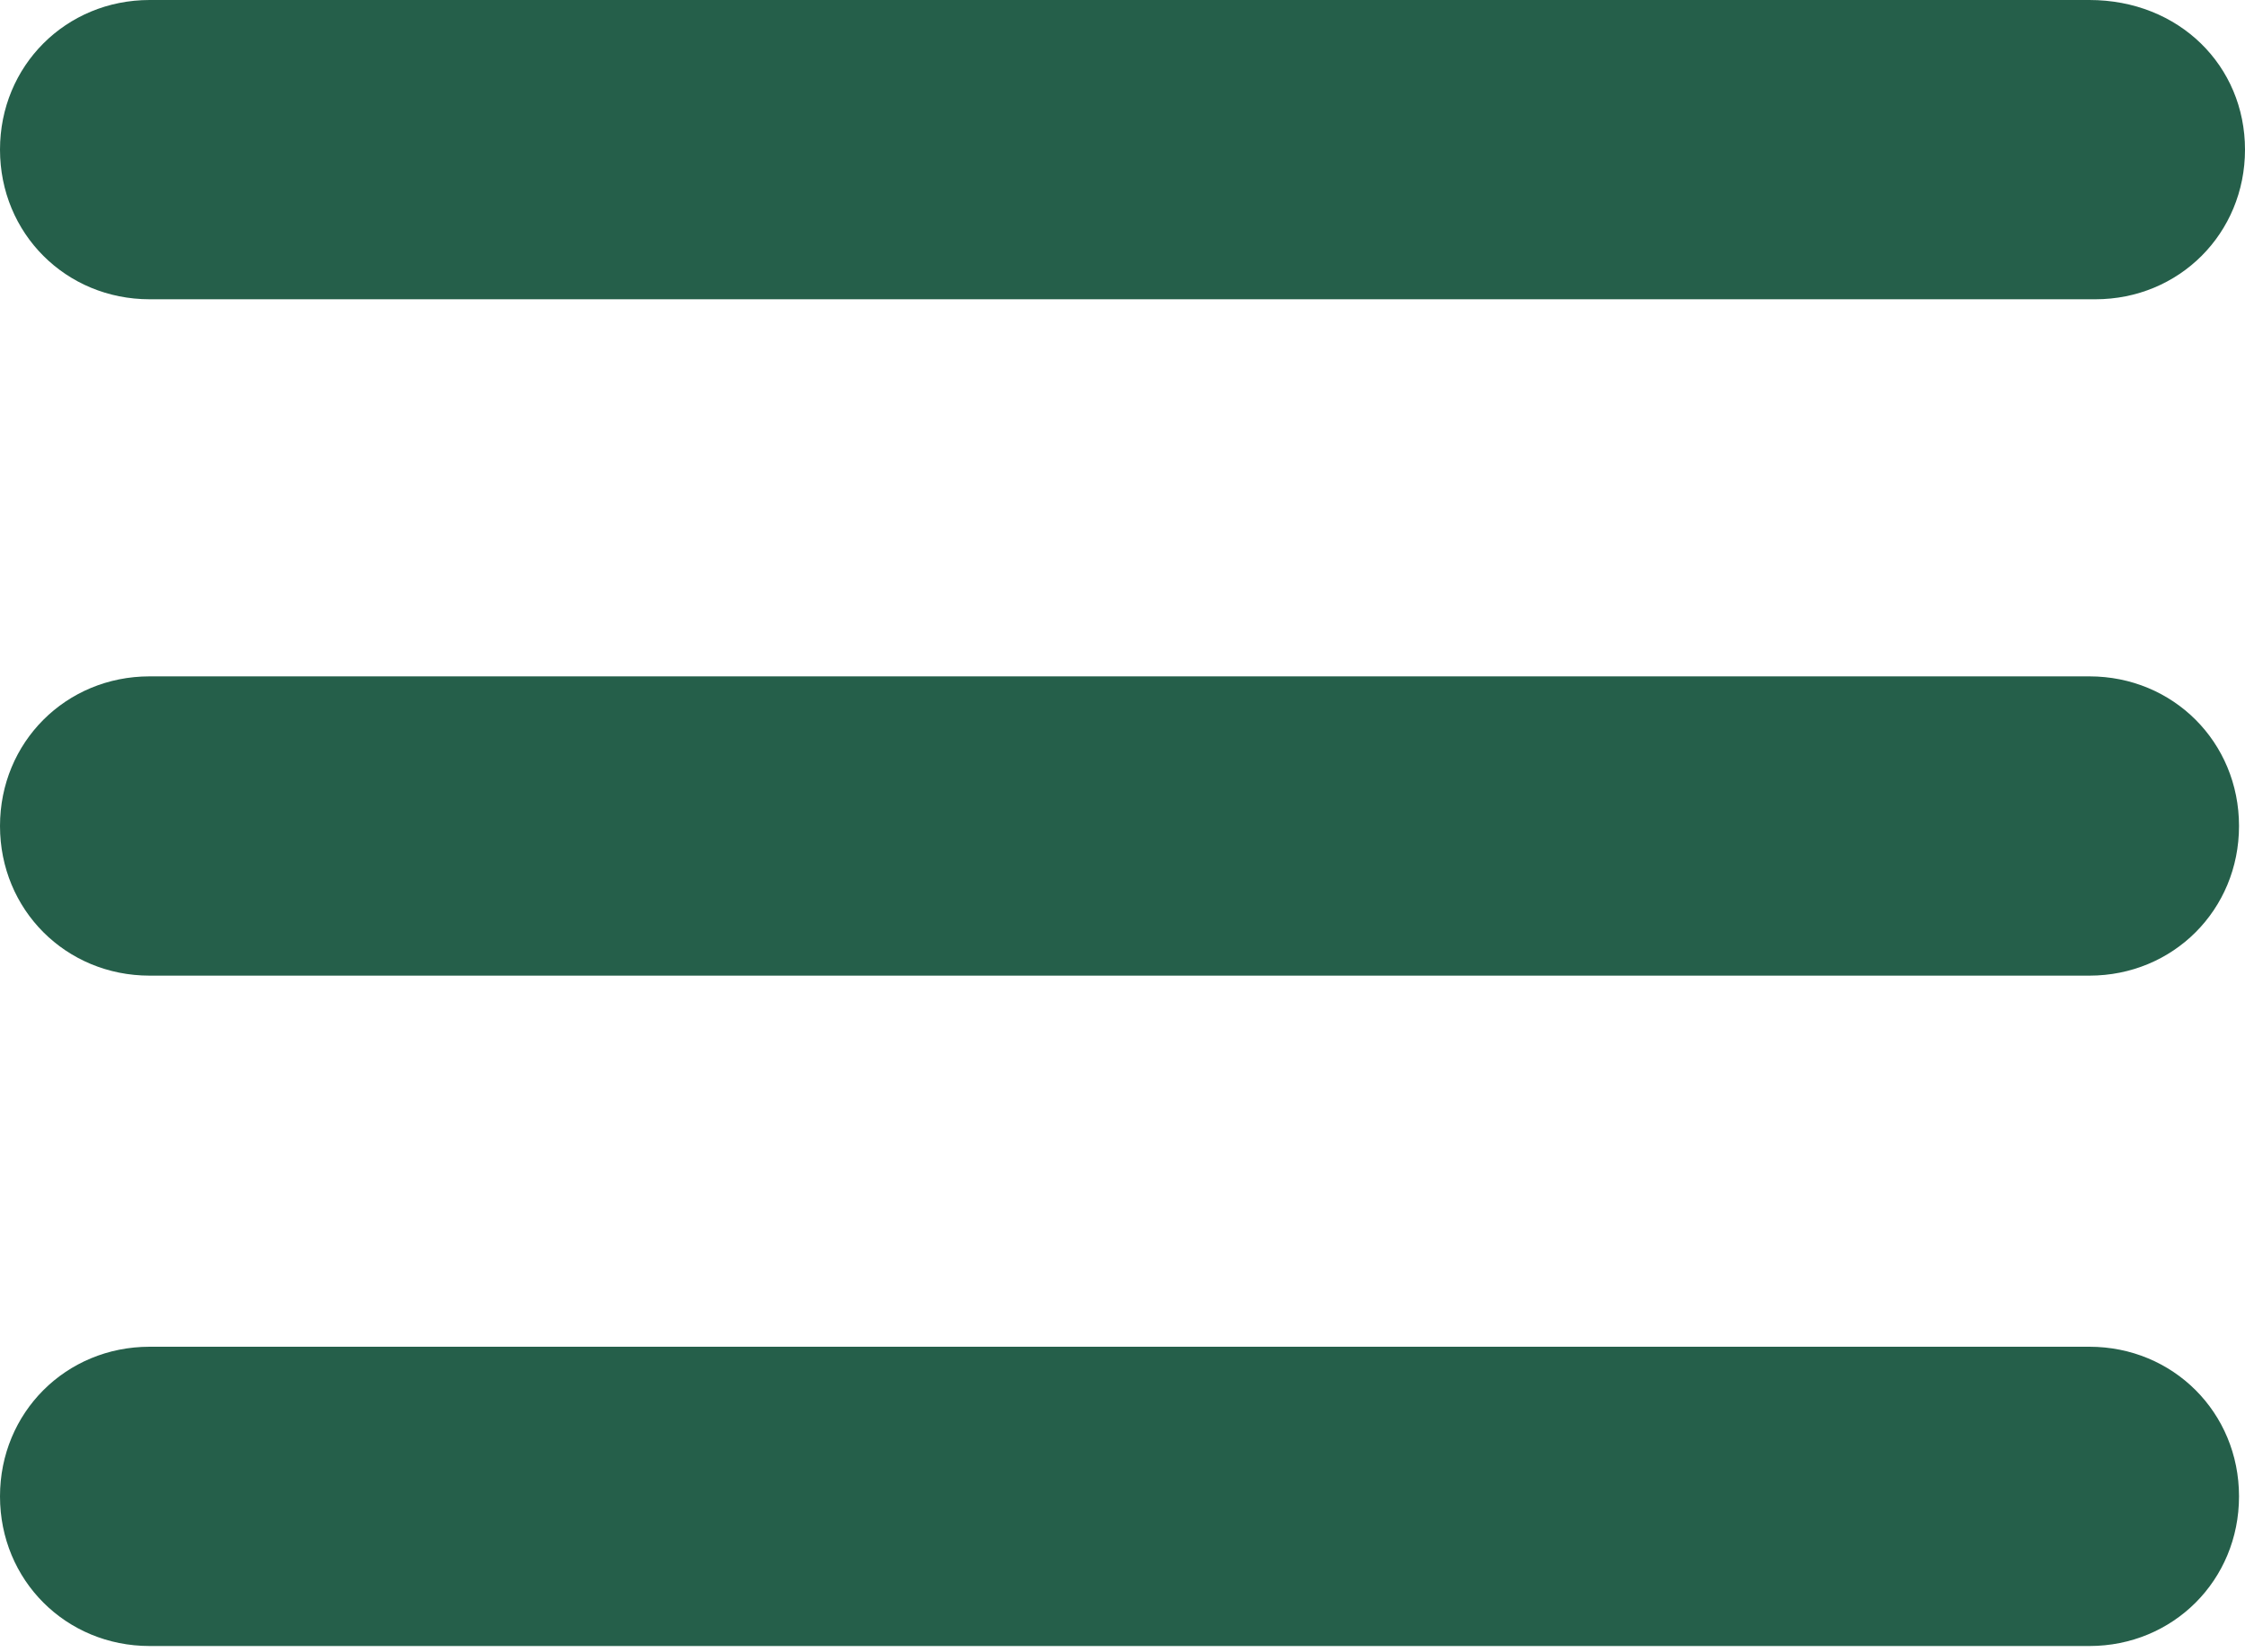
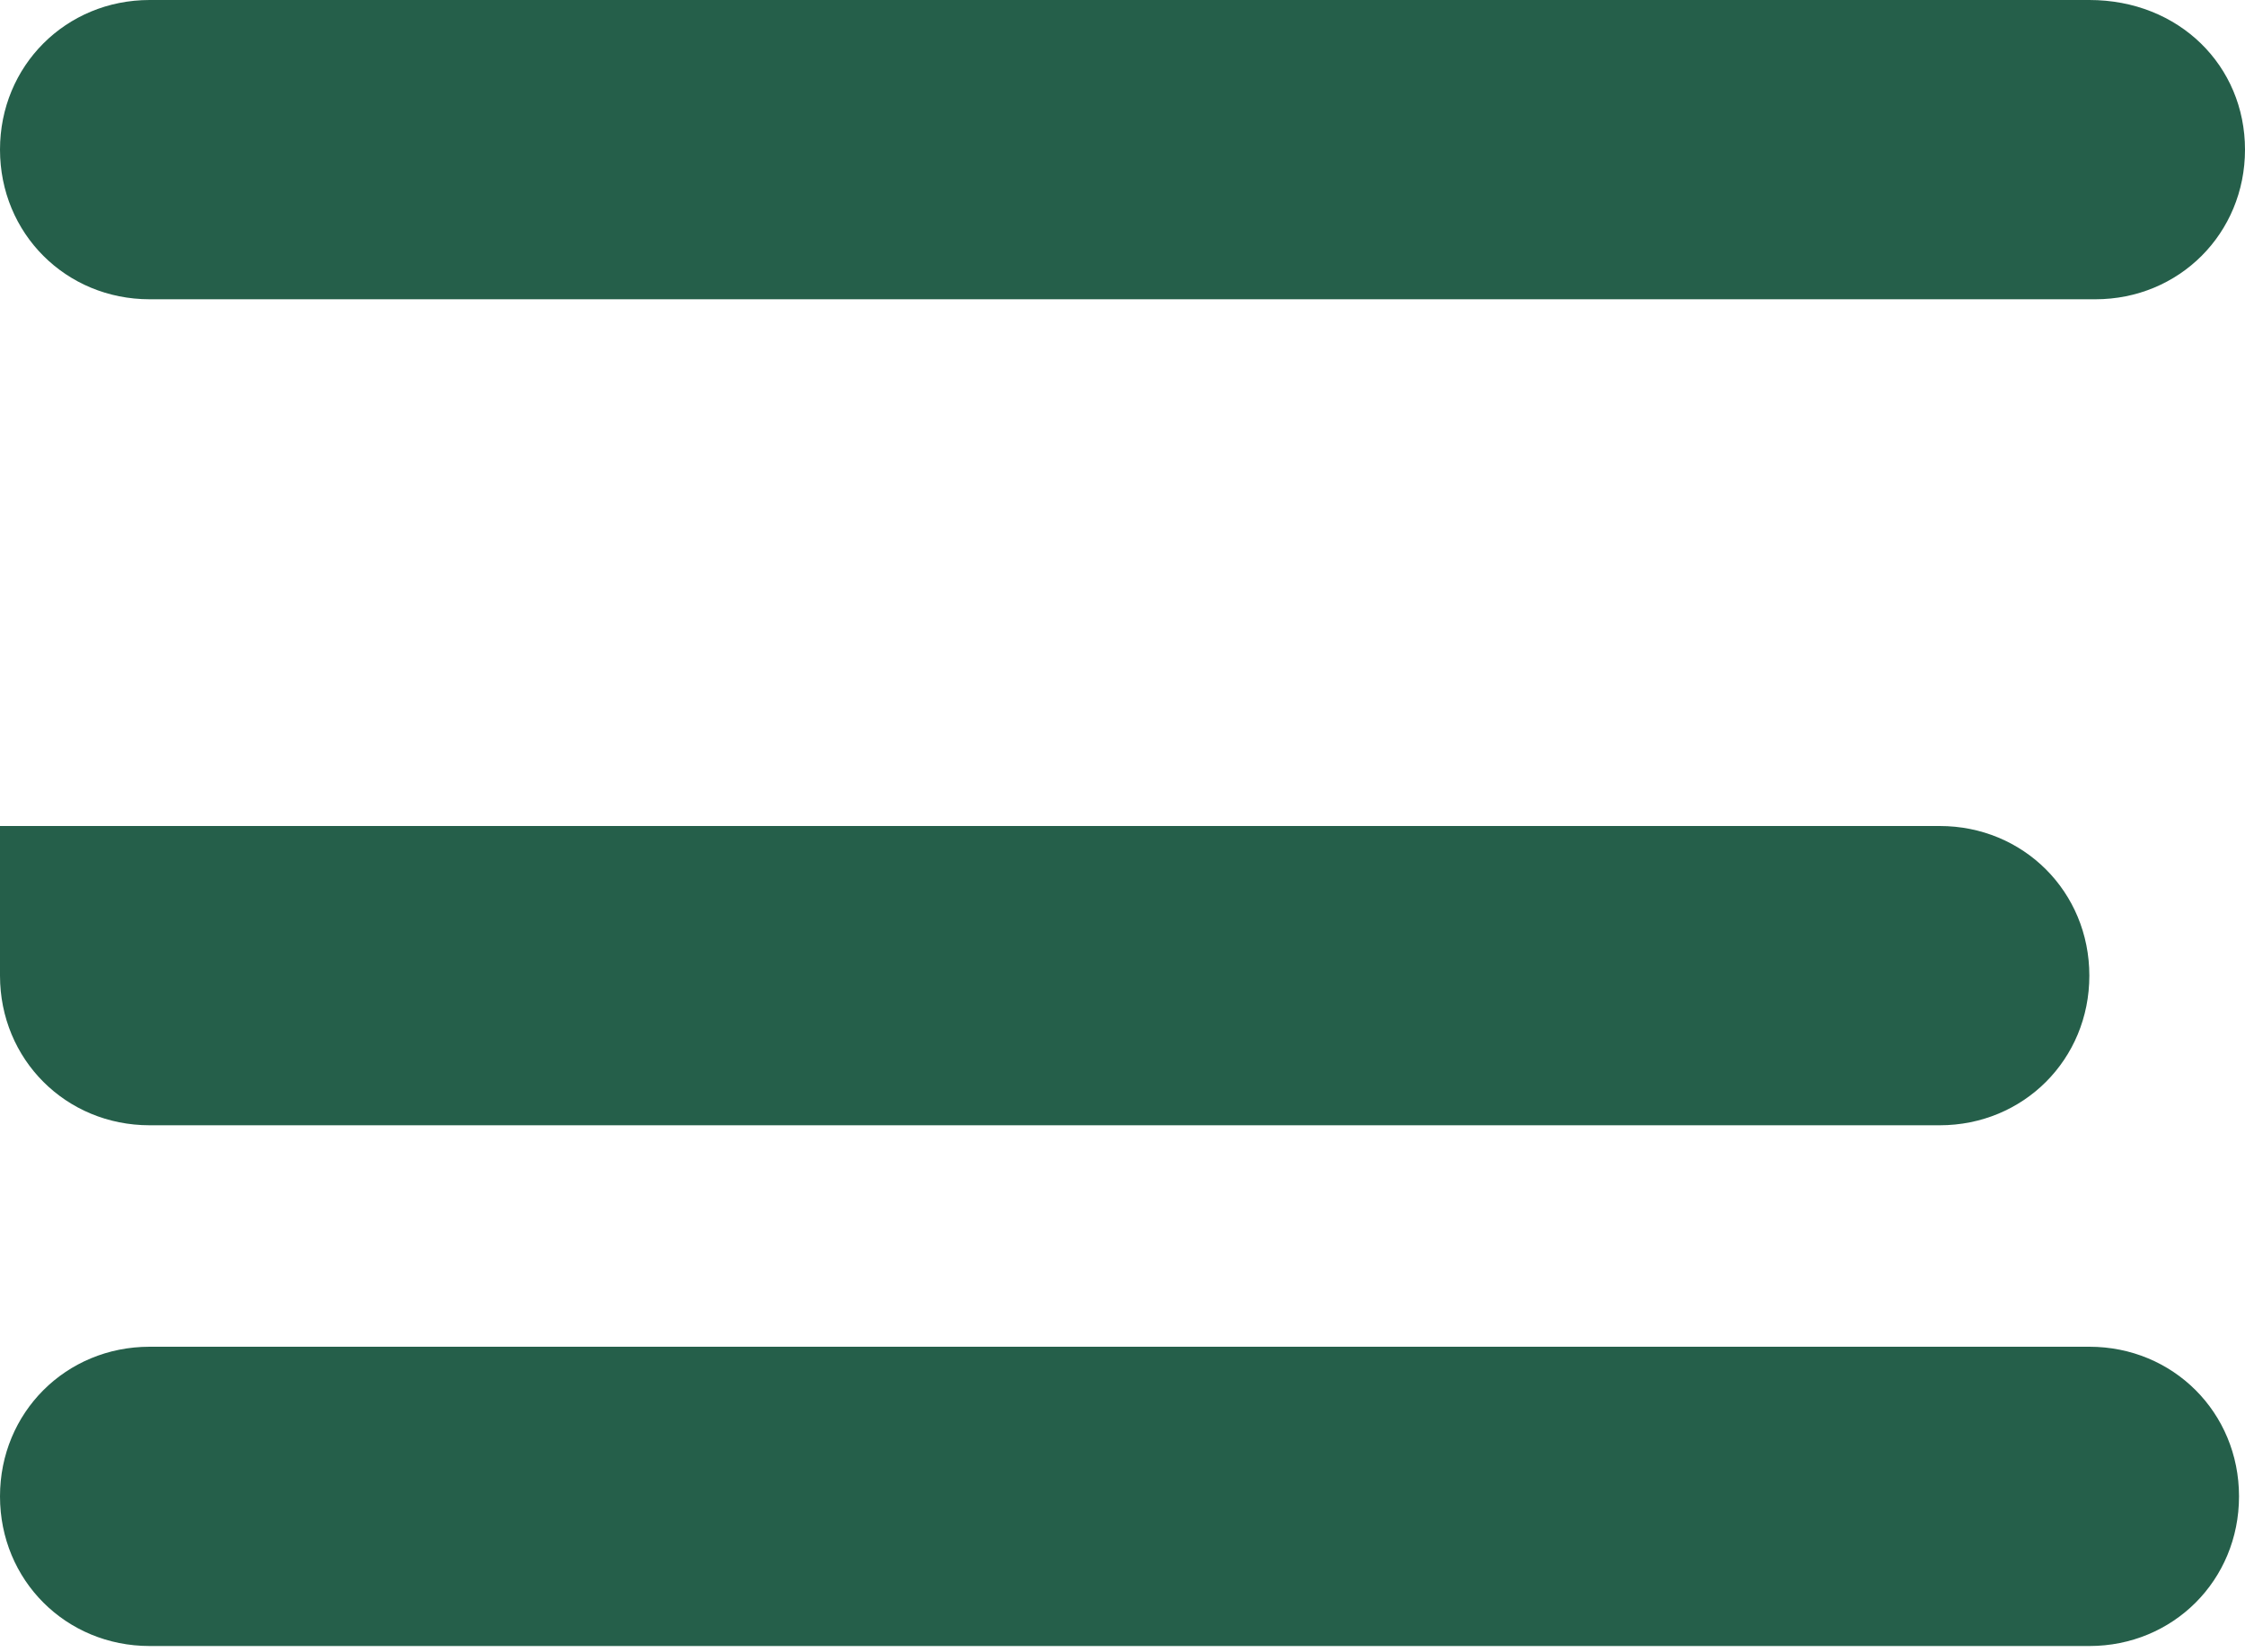
<svg xmlns="http://www.w3.org/2000/svg" id="Calque_2" version="1.1" viewBox="0 0 37.5 27.6">
  <defs>
    <style>
      .st0 {
        fill: #255f4a;
      }
    </style>
  </defs>
  <g id="Calque_1-2">
-     <path class="st0" d="M0,2.5h0C0,1.1,1.1,0,2.5,0h32.4C36.4,0,37.5,1.1,37.5,2.5h0c0,1.4-1.1,2.5-2.5,2.5H2.5c-1.4,0-2.5-1.1-2.5-2.5ZM0,13.8h0c0-1.4,1.1-2.5,2.5-2.5h32.4c1.4,0,2.5,1.1,2.5,2.5h0c0,1.4-1.1,2.5-2.5,2.5H2.5c-1.4,0-2.5-1.1-2.5-2.5ZM0,25h0c0-1.4,1.1-2.5,2.5-2.5h32.4c1.4,0,2.5,1.1,2.5,2.5h0c0,1.4-1.1,2.5-2.5,2.5H2.5c-1.4,0-2.5-1.1-2.5-2.5Z" />
+     <path class="st0" d="M0,2.5h0C0,1.1,1.1,0,2.5,0h32.4C36.4,0,37.5,1.1,37.5,2.5h0c0,1.4-1.1,2.5-2.5,2.5H2.5c-1.4,0-2.5-1.1-2.5-2.5ZM0,13.8h0h32.4c1.4,0,2.5,1.1,2.5,2.5h0c0,1.4-1.1,2.5-2.5,2.5H2.5c-1.4,0-2.5-1.1-2.5-2.5ZM0,25h0c0-1.4,1.1-2.5,2.5-2.5h32.4c1.4,0,2.5,1.1,2.5,2.5h0c0,1.4-1.1,2.5-2.5,2.5H2.5c-1.4,0-2.5-1.1-2.5-2.5Z" />
  </g>
</svg>